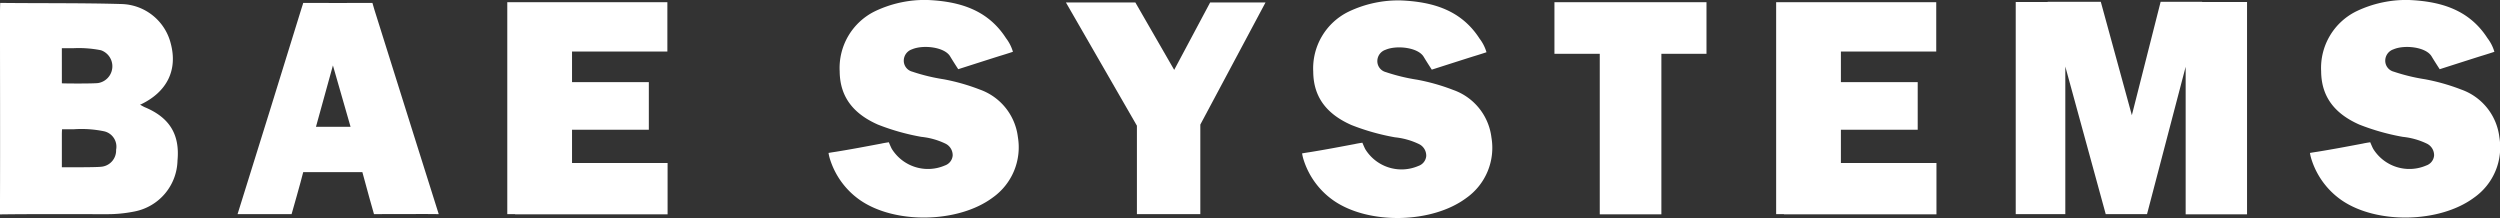
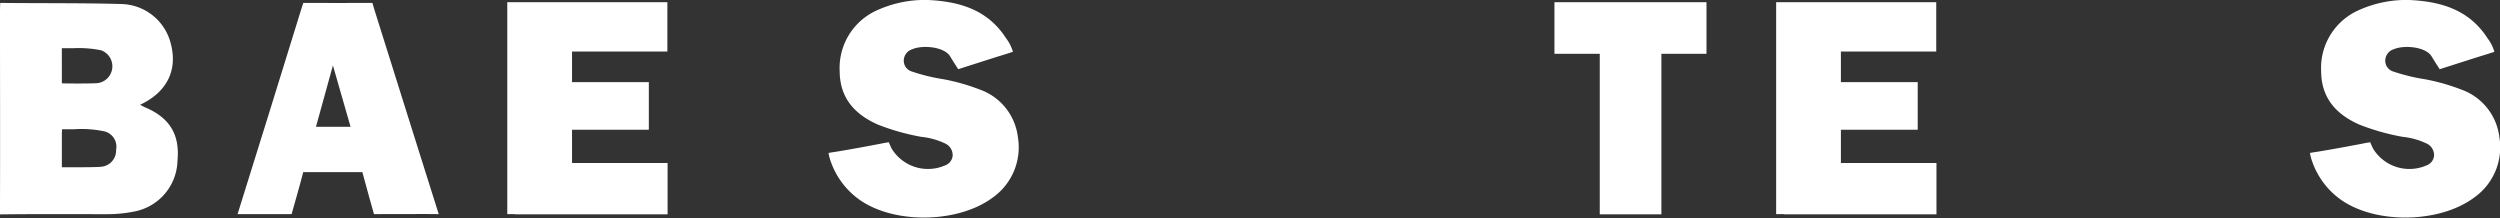
<svg xmlns="http://www.w3.org/2000/svg" width="273.641" height="23.862" viewBox="0 0 273.641 23.862">
  <rect x="0" y="0" width="273.641" height="23.862" fill="#333333" stroke="none" />
  <g id="BAE-systems-logo-wht" transform="translate(-78 -50.4)">
    <path id="Path_25776" data-name="Path 25776" d="M199.381,52.458c-.171-.562-.22-.758-.22-.758-1.98,0-5.6.024-7.576,0,0,0-.024.122-.22.709-2.273,7.4-4.594,14.81-6.965,22.41h5.914s1.051-3.666,1.271-4.594h6.476c.318,1.246,1.271,4.594,1.271,4.594s6.721-.024,7.087,0C206.419,74.819,201.629,59.643,199.381,52.458Zm-6.4,12.806,1.857-6.721,1.931,6.721Z" transform="translate(-80.397 -0.982)" fill="#fff" />
    <path id="Path_25777" data-name="Path 25777" d="M93.836,63.113a4.848,4.848,0,0,1-.489-.269c-.024-.024.1-.049.1-.049,2.835-1.369,4.008-3.739,3.25-6.623a5.711,5.711,0,0,0-5.474-4.35c-4.13-.122-9.067-.073-13.2-.122,0,0-.024.538-.024,1.1,0,6.965.024,13.93,0,20.9v1.149c3.495-.049,8.089-.024,11.584-.024a14.913,14.913,0,0,0,3.128-.293,5.815,5.815,0,0,0,4.717-5.572C97.7,66.094,96.549,64.237,93.836,63.113Zm-9.067-5.89v-.562h1.2a12.356,12.356,0,0,1,3.079.22,1.859,1.859,0,0,1-.318,3.593c-.611.073-3.959.049-3.959.024Zm5.939,10.558a1.786,1.786,0,0,1-1.686,1.857c-.635.073-4.252.049-4.252.049V66.143c0-.391.024-.611.024-.611h1.271a12.132,12.132,0,0,1,3.324.22A1.725,1.725,0,0,1,90.708,67.781Z" transform="translate(0 -0.982)" fill="#fff" />
    <path id="Path_25778" data-name="Path 25778" d="M322.747,74.617H306.055v-.024H305.2V51.4h17.523v5.4H312.287v3.348h8.407v5.205h-8.407V69h10.46Z" transform="translate(-171.675 -0.756)" fill="#fff" />
-     <path id="Path_25779" data-name="Path 25779" d="M467.063,72.028c-3.739,2.786-10.655,2.933-14.492.293a8.6,8.6,0,0,1-3.275-4.375,4.753,4.753,0,0,1-.2-.806s.415-.073.758-.122c1.686-.269,3.348-.587,5.01-.9.318-.073.831-.147.831-.147s.2.489.318.709a4.661,4.661,0,0,0,5.816,1.833,1.263,1.263,0,0,0,.855-1.075,1.405,1.405,0,0,0-.758-1.3,7.913,7.913,0,0,0-2.664-.758,24.654,24.654,0,0,1-4.766-1.344c-2.542-1.124-4.155-2.908-4.179-5.816a6.907,6.907,0,0,1,3.886-6.6,12.607,12.607,0,0,1,5.719-1.222c3.421.147,6.574,1.026,8.6,4.179a4.562,4.562,0,0,1,.758,1.491s-.587.2-1.466.464c-.782.244-4.521,1.442-4.521,1.442s-.513-.782-.88-1.393c-.611-1.051-2.982-1.3-4.179-.782a1.311,1.311,0,0,0-.9,1.173,1.238,1.238,0,0,0,.929,1.271,20.543,20.543,0,0,0,3.421.831,22.178,22.178,0,0,1,3.959,1.124,6.32,6.32,0,0,1,4.179,5.205A6.74,6.74,0,0,1,467.063,72.028Z" transform="translate(-280.408)" fill="#fff" />
-     <path id="Path_25780" data-name="Path 25780" d="M570.112,64.868v9.8h-6.941V64.99L555.4,51.5H563l4.252,7.381,3.935-7.381h6.061Z" transform="translate(-360.729 -0.831)" fill="#fff" />
-     <path id="Path_25781" data-name="Path 25781" d="M679.162,72.228c-3.739,2.786-10.655,2.933-14.492.293a8.6,8.6,0,0,1-3.275-4.375,4.748,4.748,0,0,1-.2-.806s.415-.073.758-.122c1.686-.269,3.348-.587,5.01-.9.318-.073.831-.147.831-.147s.2.489.318.709a4.661,4.661,0,0,0,5.816,1.833,1.262,1.262,0,0,0,.855-1.075,1.405,1.405,0,0,0-.758-1.3,7.912,7.912,0,0,0-2.664-.758,24.657,24.657,0,0,1-4.766-1.344c-2.542-1.124-4.155-2.908-4.179-5.816a6.907,6.907,0,0,1,3.886-6.6,12.607,12.607,0,0,1,5.719-1.222c3.421.147,6.574,1.026,8.6,4.179a4.562,4.562,0,0,1,.758,1.491s-.587.2-1.466.464c-.782.244-4.521,1.442-4.521,1.442s-.513-.782-.88-1.393c-.611-1.051-2.982-1.3-4.179-.782a1.312,1.312,0,0,0-.9,1.173,1.238,1.238,0,0,0,.929,1.271,20.541,20.541,0,0,0,3.421.831,22.18,22.18,0,0,1,3.959,1.124,6.32,6.32,0,0,1,4.179,5.205A6.721,6.721,0,0,1,679.162,72.228Z" transform="translate(-440.673 -0.151)" fill="#fff" />
+     <path id="Path_25779" data-name="Path 25779" d="M467.063,72.028c-3.739,2.786-10.655,2.933-14.492.293a8.6,8.6,0,0,1-3.275-4.375,4.753,4.753,0,0,1-.2-.806s.415-.073.758-.122c1.686-.269,3.348-.587,5.01-.9.318-.073.831-.147.831-.147s.2.489.318.709a4.661,4.661,0,0,0,5.816,1.833,1.263,1.263,0,0,0,.855-1.075,1.405,1.405,0,0,0-.758-1.3,7.913,7.913,0,0,0-2.664-.758,24.654,24.654,0,0,1-4.766-1.344c-2.542-1.124-4.155-2.908-4.179-5.816a6.907,6.907,0,0,1,3.886-6.6,12.607,12.607,0,0,1,5.719-1.222c3.421.147,6.574,1.026,8.6,4.179a4.562,4.562,0,0,1,.758,1.491s-.587.2-1.466.464c-.782.244-4.521,1.442-4.521,1.442s-.513-.782-.88-1.393c-.611-1.051-2.982-1.3-4.179-.782a1.311,1.311,0,0,0-.9,1.173,1.238,1.238,0,0,0,.929,1.271,20.543,20.543,0,0,0,3.421.831,22.178,22.178,0,0,1,3.959,1.124,6.32,6.32,0,0,1,4.179,5.205A6.74,6.74,0,0,1,467.063,72.028" transform="translate(-280.408)" fill="#fff" />
    <path id="Path_25782" data-name="Path 25782" d="M790.867,57.045h-4.961V74.617h-6.745V57.045H774.2V51.4h16.643v5.645Z" transform="translate(-526.057 -0.756)" fill="#fff" />
    <path id="Path_25783" data-name="Path 25783" d="M891.047,74.617H874.355v-.024H873.5V51.4h17.523v5.4H880.587v3.348h8.407v5.205h-8.407V69h10.46Z" transform="translate(-601.089 -0.756)" fill="#fff" />
-     <path id="Path_25784" data-name="Path 25784" d="M1006.119,74.466H999.4V58.312l-4.228,16.13h-4.521l-4.423-16.154V74.441H980.8V51.224h3.495V51.2h5.816l3.4,12.415L996.661,51.2h4.546v.024h4.912Z" transform="translate(-682.166 -0.604)" fill="#fff" />
    <path id="Path_25785" data-name="Path 25785" d="M1130.562,72.028c-3.739,2.786-10.655,2.933-14.492.293a8.6,8.6,0,0,1-3.275-4.375,4.748,4.748,0,0,1-.2-.806s.415-.073.757-.122c1.686-.269,3.348-.587,5.01-.9.318-.073.831-.147.831-.147s.2.489.318.709a4.661,4.661,0,0,0,5.816,1.833,1.262,1.262,0,0,0,.855-1.075,1.405,1.405,0,0,0-.758-1.3,7.912,7.912,0,0,0-2.664-.758A24.657,24.657,0,0,1,1118,64.037c-2.542-1.124-4.155-2.908-4.179-5.816a6.907,6.907,0,0,1,3.886-6.6,12.607,12.607,0,0,1,5.719-1.222c3.421.147,6.574,1.026,8.6,4.179a4.562,4.562,0,0,1,.758,1.491s-.587.2-1.466.464c-.782.244-4.521,1.442-4.521,1.442s-.513-.782-.88-1.393c-.611-1.051-2.982-1.3-4.179-.782a1.312,1.312,0,0,0-.9,1.173,1.238,1.238,0,0,0,.929,1.271,20.546,20.546,0,0,0,3.421.831,22.181,22.181,0,0,1,3.959,1.124,6.32,6.32,0,0,1,4.179,5.205A6.72,6.72,0,0,1,1130.562,72.028Z" transform="translate(-781.756)" fill="#fff" />
  </g>
</svg>